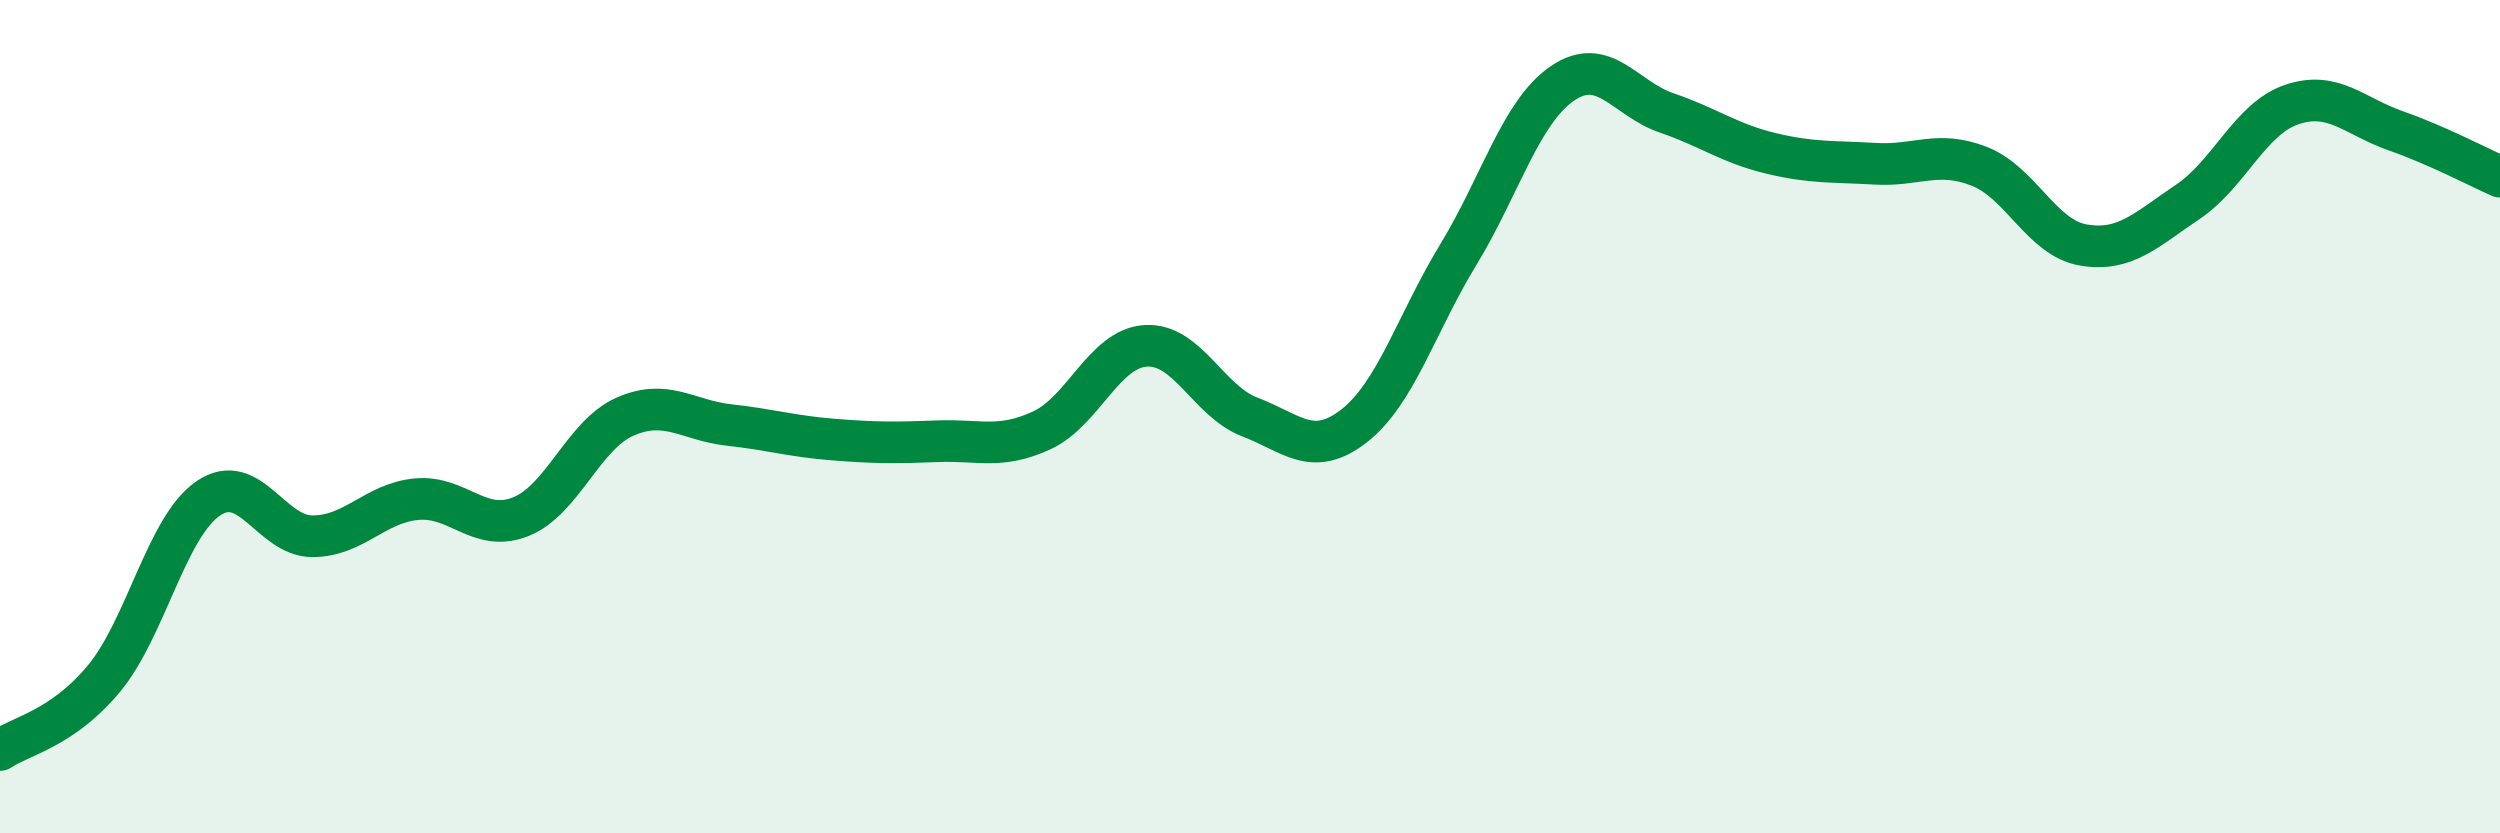
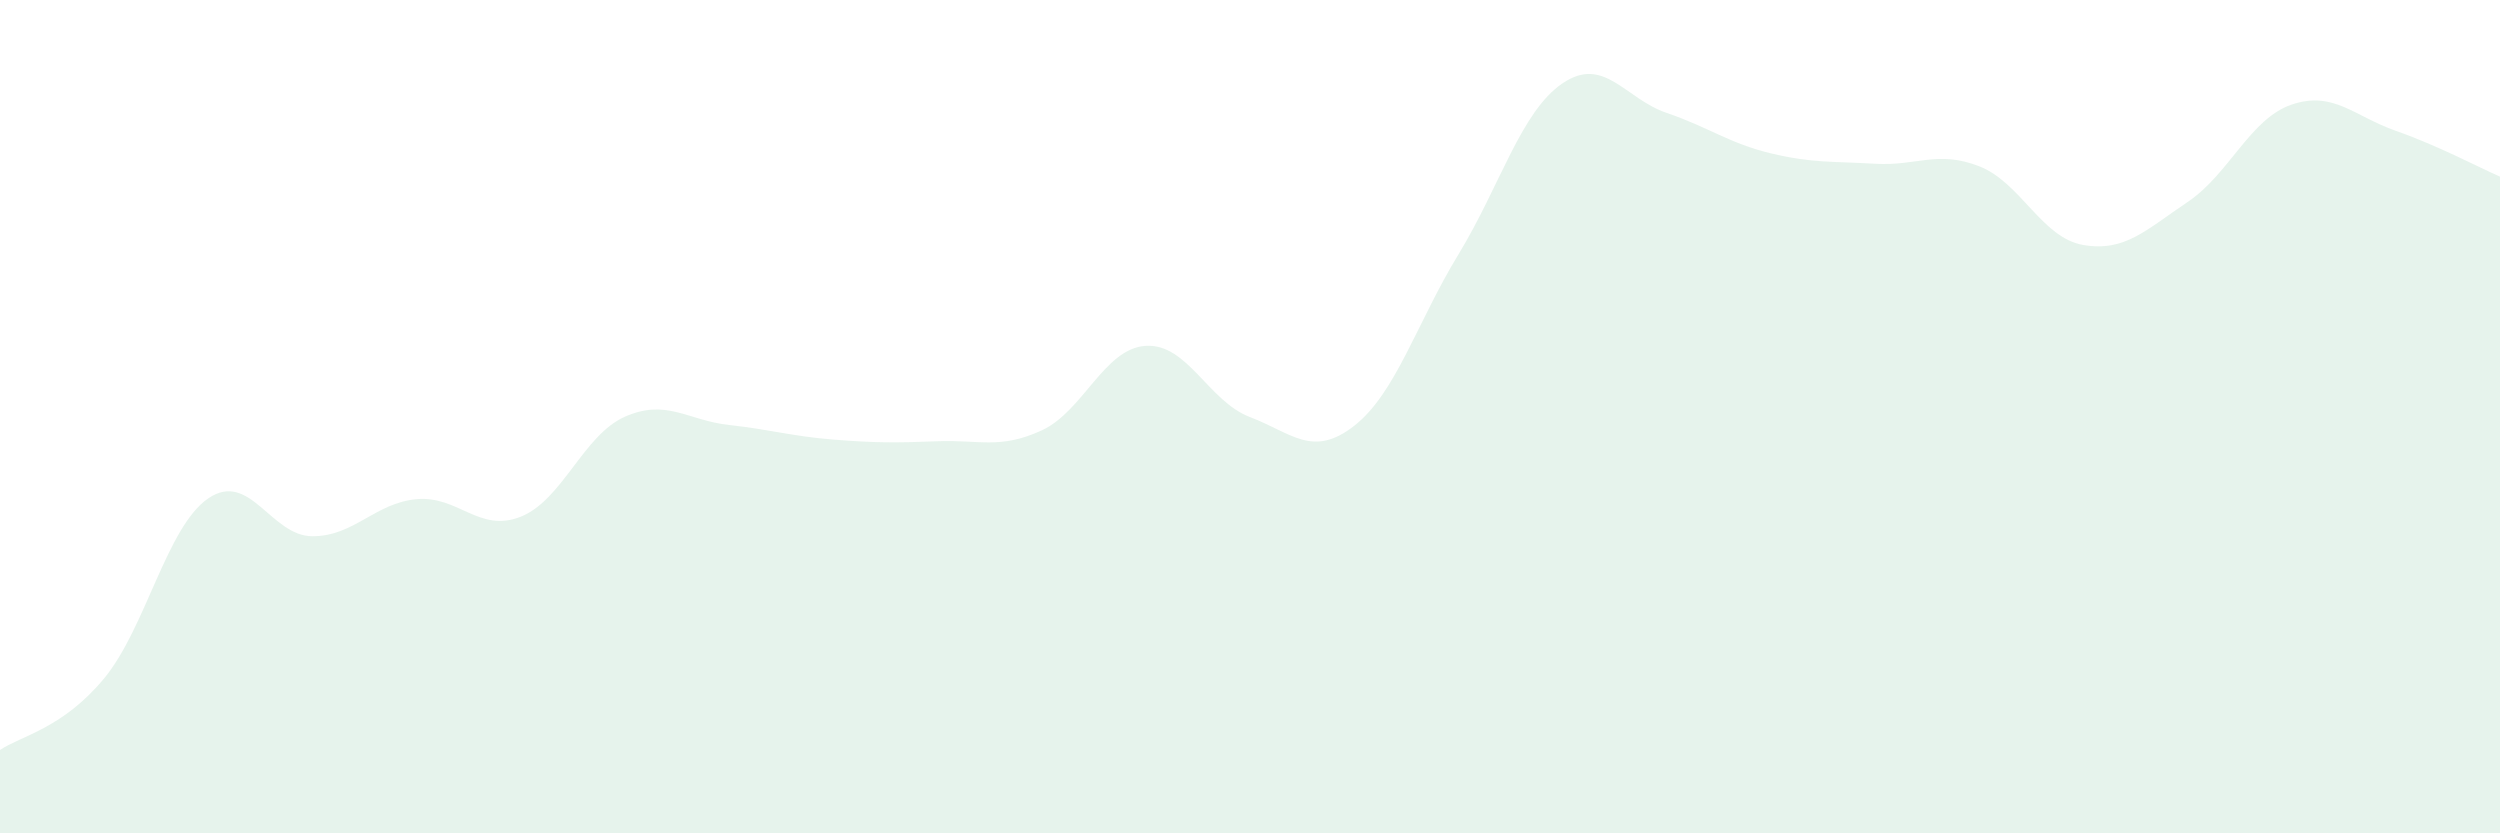
<svg xmlns="http://www.w3.org/2000/svg" width="60" height="20" viewBox="0 0 60 20">
  <path d="M 0,18 C 0.5,17.66 1.5,17.49 2.5,16.28 C 3.5,15.07 4,12.64 5,11.96 C 6,11.28 6.5,12.87 7.5,12.87 C 8.5,12.87 9,12.07 10,11.98 C 11,11.89 11.5,12.8 12.5,12.4 C 13.5,12 14,10.44 15,10 C 16,9.56 16.5,10.09 17.5,10.2 C 18.5,10.31 19,10.47 20,10.55 C 21,10.63 21.5,10.63 22.5,10.59 C 23.5,10.55 24,10.79 25,10.33 C 26,9.87 26.5,8.36 27.5,8.3 C 28.5,8.24 29,9.63 30,10.01 C 31,10.39 31.5,11 32.5,10.22 C 33.5,9.44 34,7.75 35,6.11 C 36,4.47 36.5,2.68 37.5,2 C 38.5,1.32 39,2.37 40,2.71 C 41,3.05 41.5,3.44 42.5,3.68 C 43.5,3.92 44,3.87 45,3.93 C 46,3.99 46.5,3.6 47.5,3.99 C 48.5,4.38 49,5.71 50,5.88 C 51,6.05 51.5,5.52 52.5,4.85 C 53.5,4.18 54,2.85 55,2.51 C 56,2.17 56.5,2.79 57.5,3.14 C 58.5,3.49 59.5,4.02 60,4.24L60 20L0 20Z" fill="#008740" opacity="0.1" stroke-linecap="round" stroke-linejoin="round" />
-   <path d="M 0,18 C 0.5,17.66 1.5,17.49 2.5,16.28 C 3.5,15.07 4,12.64 5,11.96 C 6,11.28 6.5,12.87 7.5,12.87 C 8.5,12.87 9,12.07 10,11.98 C 11,11.89 11.5,12.8 12.5,12.4 C 13.5,12 14,10.44 15,10 C 16,9.56 16.5,10.09 17.5,10.2 C 18.5,10.31 19,10.47 20,10.55 C 21,10.63 21.5,10.63 22.5,10.59 C 23.5,10.55 24,10.79 25,10.33 C 26,9.87 26.5,8.36 27.5,8.3 C 28.5,8.24 29,9.63 30,10.01 C 31,10.39 31.5,11 32.5,10.22 C 33.5,9.44 34,7.75 35,6.11 C 36,4.47 36.5,2.68 37.5,2 C 38.5,1.32 39,2.37 40,2.71 C 41,3.05 41.5,3.44 42.5,3.68 C 43.5,3.92 44,3.87 45,3.93 C 46,3.99 46.5,3.6 47.5,3.99 C 48.5,4.38 49,5.71 50,5.88 C 51,6.05 51.5,5.52 52.5,4.85 C 53.5,4.18 54,2.85 55,2.51 C 56,2.17 56.5,2.79 57.5,3.14 C 58.5,3.49 59.5,4.02 60,4.24" stroke="#008740" stroke-width="1" fill="none" stroke-linecap="round" stroke-linejoin="round" />
</svg>